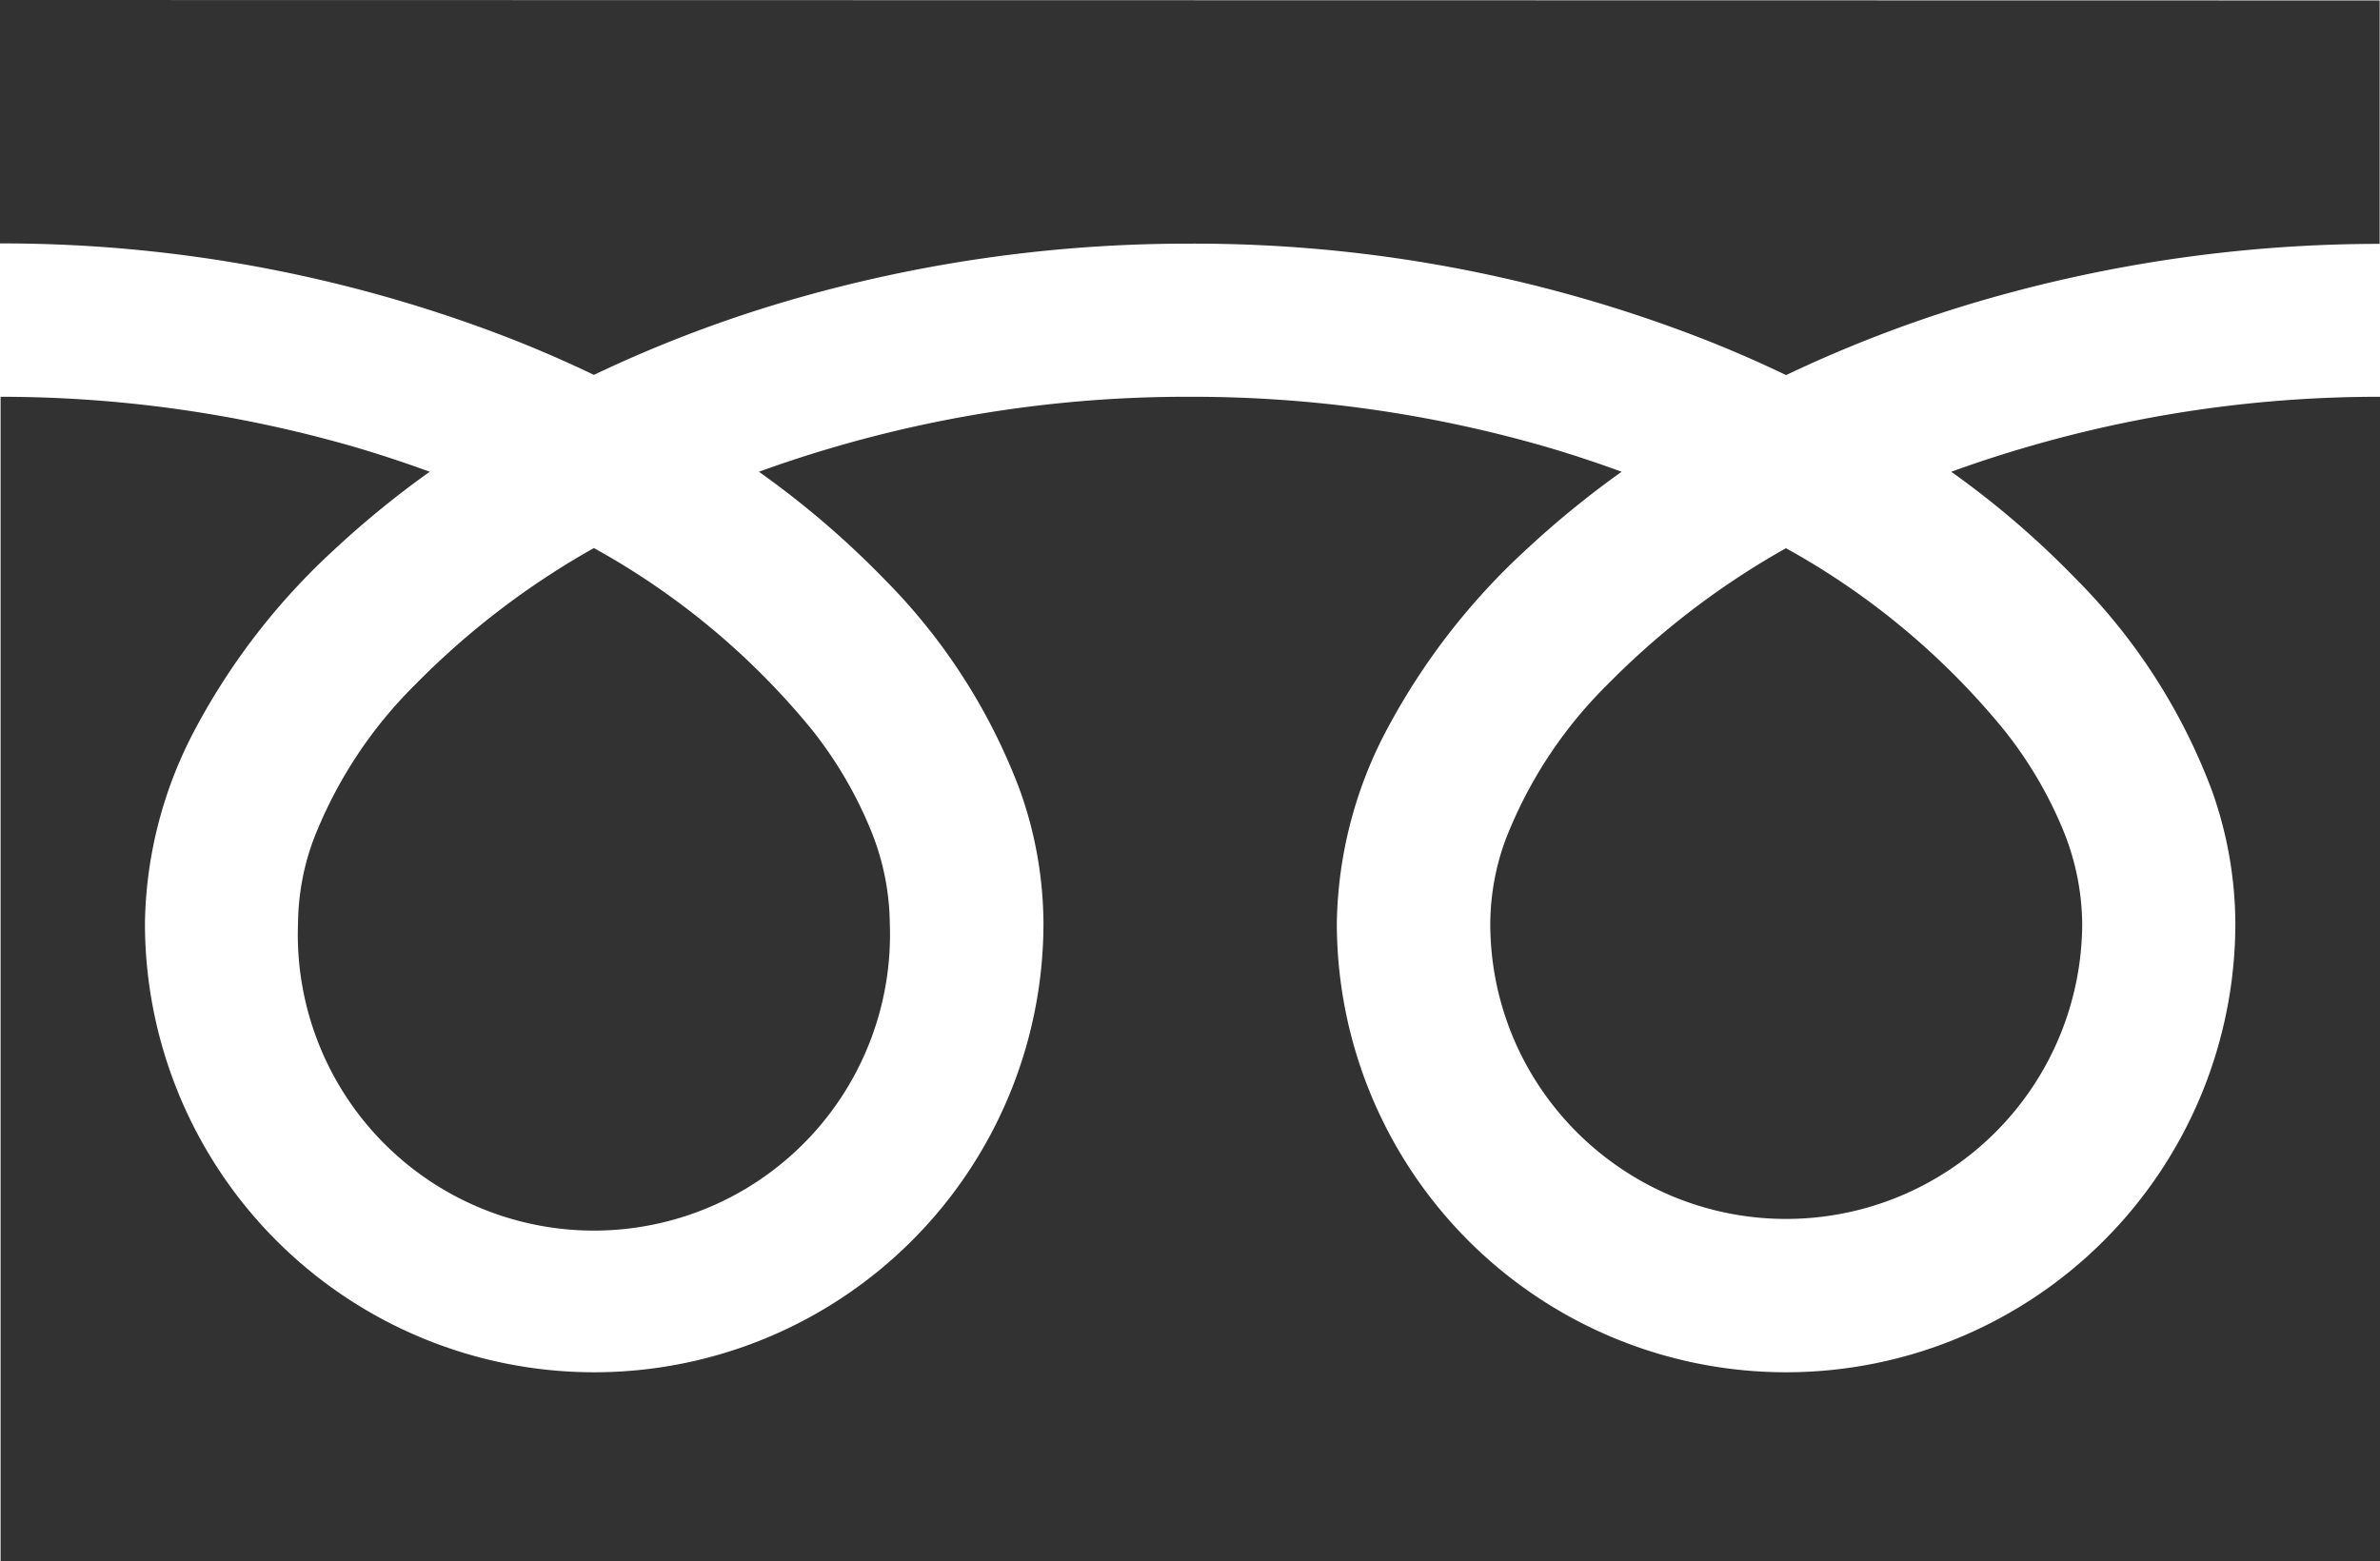
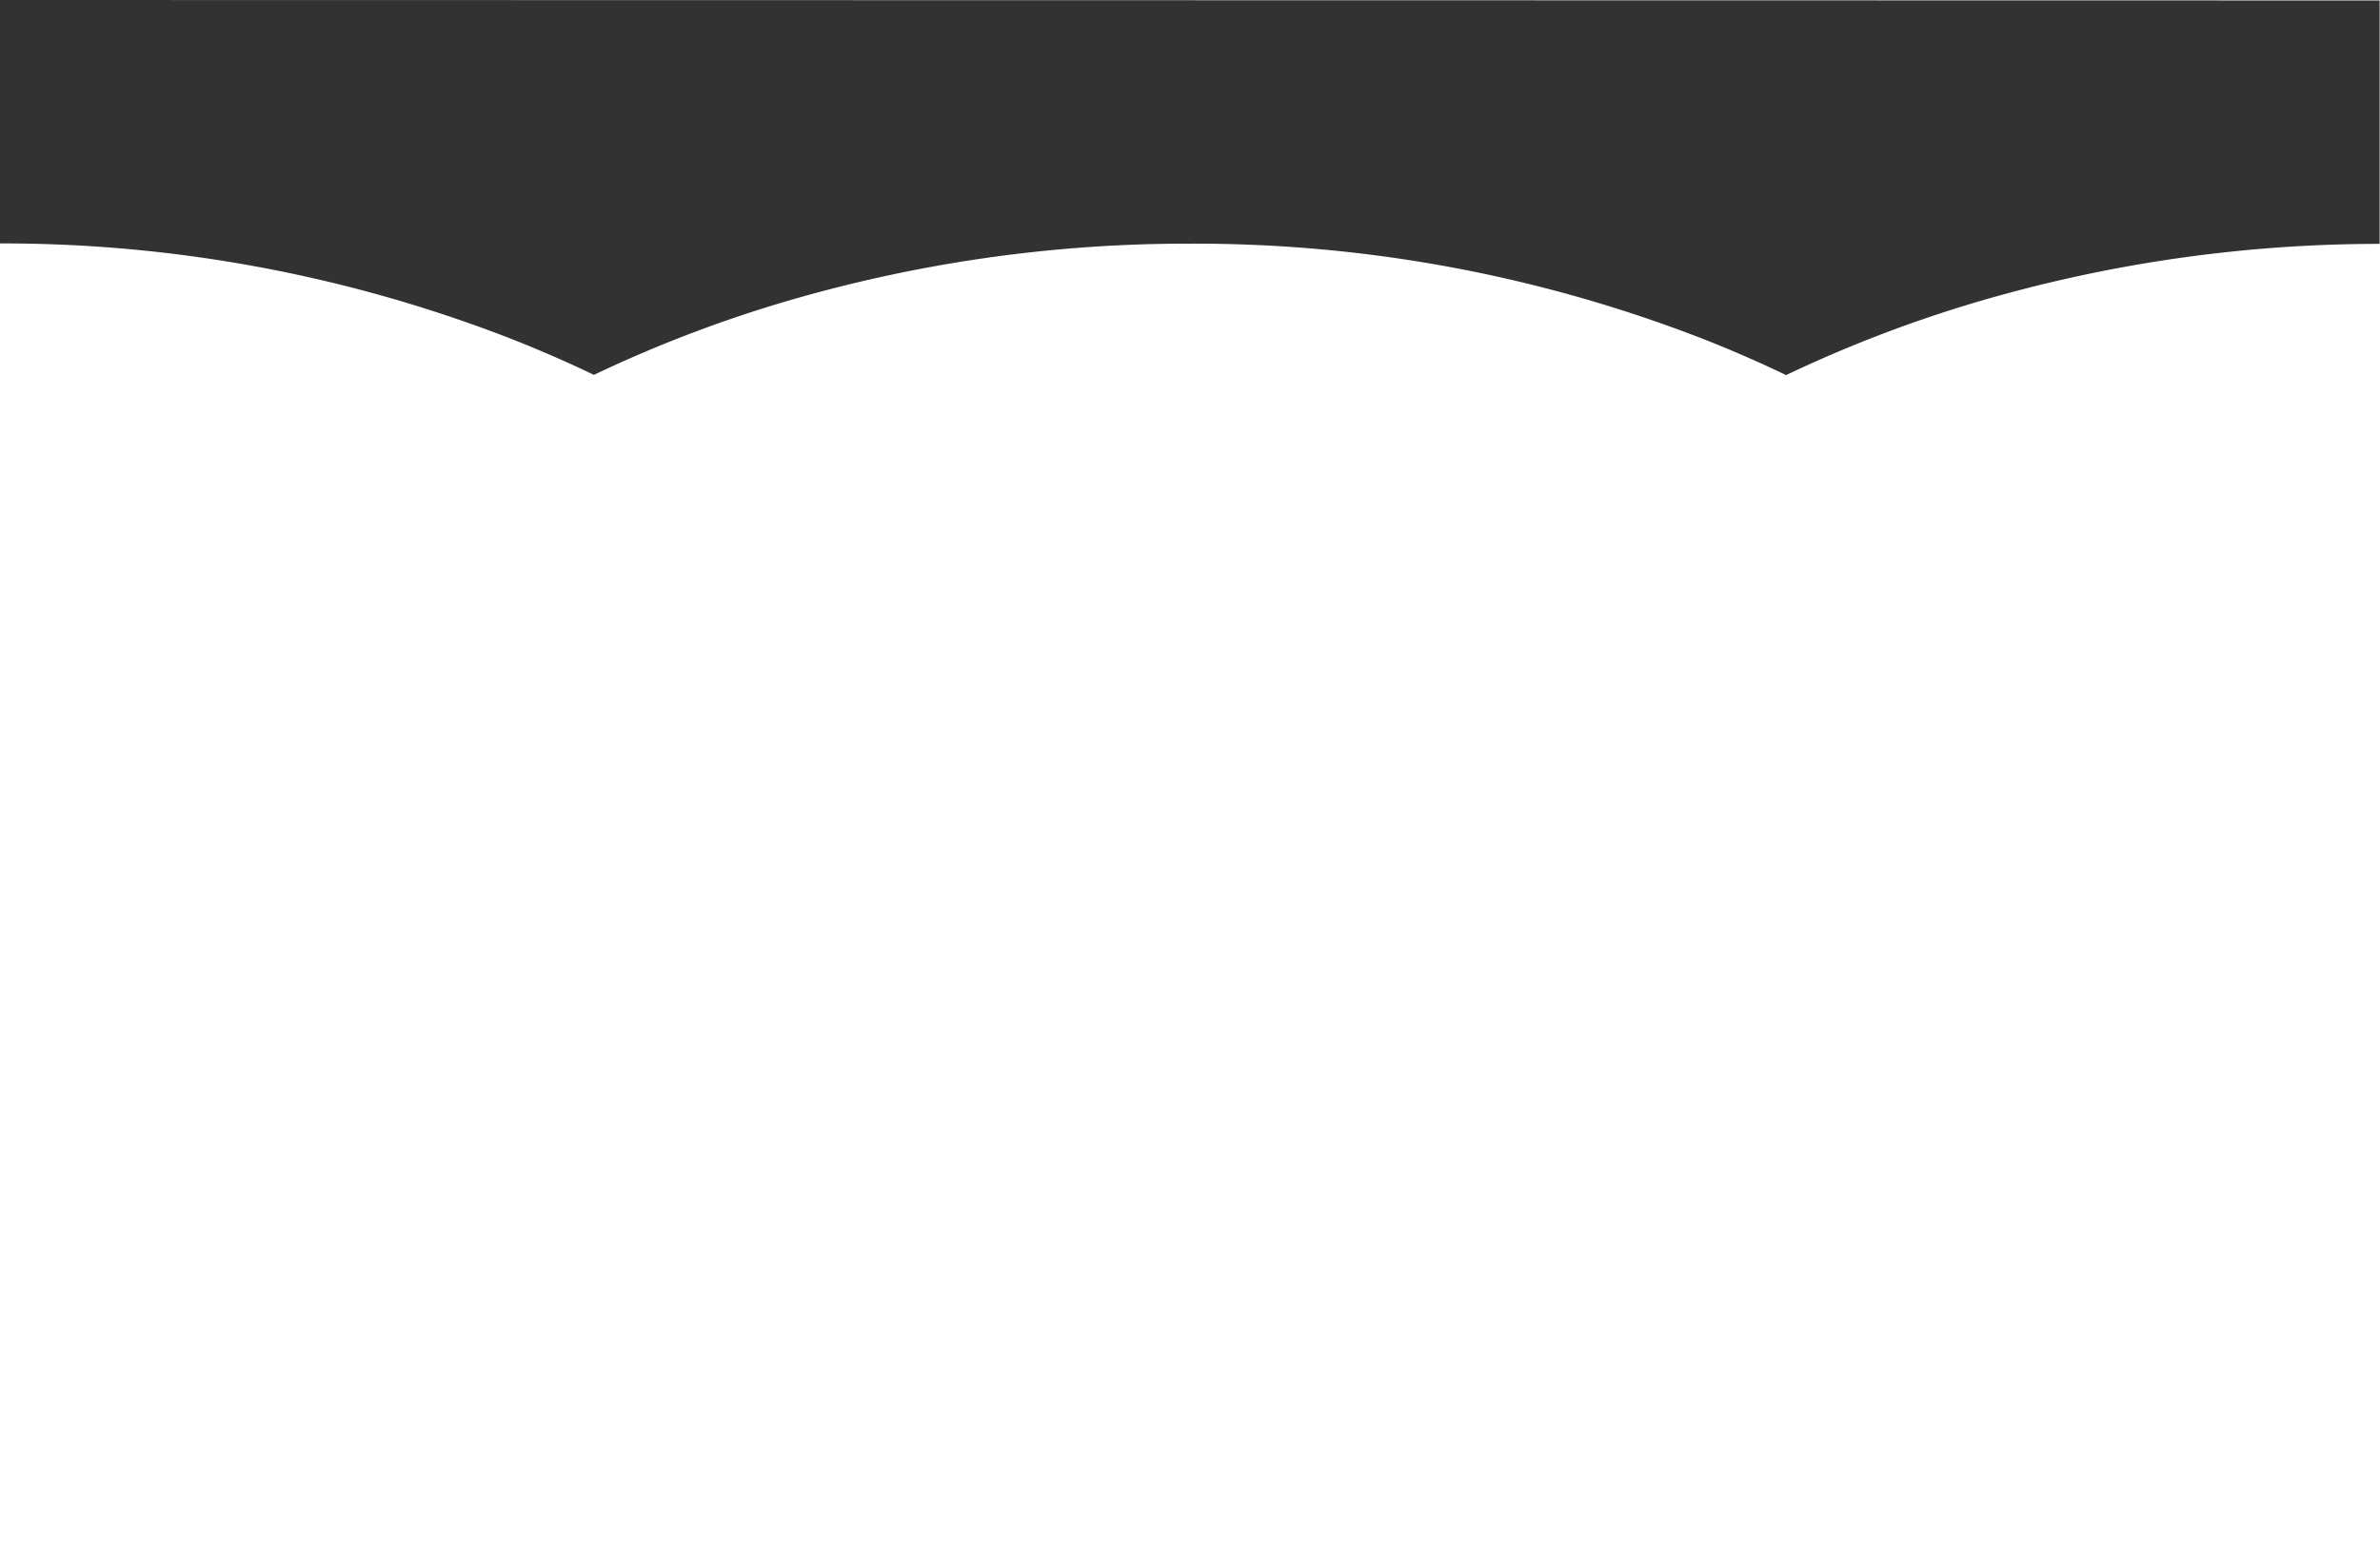
<svg xmlns="http://www.w3.org/2000/svg" width="32.151" height="21.095">
  <g data-name="Group 1" fill="#323232">
    <path data-name="Path 1" d="M0 0v3.289a18.957 18.957 0 0 1 6.916 1.293q.57.225 1.107.483a17.555 17.555 0 0 1 2.618-1 19.237 19.237 0 0 1 5.434-.773 18.954 18.954 0 0 1 6.946 1.293q.571.225 1.107.483a17.6 17.6 0 0 1 2.618-1 19.266 19.266 0 0 1 5.4-.773V.006z" />
-     <path data-name="Path 2" d="M20.132 12.472a3.972 3.972 0 0 0 .681 2.234 4.021 4.021 0 0 0 1.763 1.45 4 4 0 0 0 5.552-3.682 3.413 3.413 0 0 0-.257-1.257 5.564 5.564 0 0 0-.8-1.356 10.115 10.115 0 0 0-2.945-2.454 10.831 10.831 0 0 0-2.418 1.849 6 6 0 0 0-1.376 2.106 3.335 3.335 0 0 0-.2 1.11z" />
-     <path data-name="Path 3" d="M28.04 7.818a8.059 8.059 0 0 1 1.837 2.854 5.407 5.407 0 0 1 .32 1.8 6.069 6.069 0 1 1-12.138 0 5.75 5.75 0 0 1 .7-2.66 9.087 9.087 0 0 1 1.833-2.363 12.75 12.75 0 0 1 1.314-1.075 16.44 16.44 0 0 0-.977-.324 17.2 17.2 0 0 0-4.85-.689 16.958 16.958 0 0 0-5.827 1.013 12.191 12.191 0 0 1 1.687 1.444 8.06 8.06 0 0 1 1.837 2.854 5.406 5.406 0 0 1 .32 1.8 6.069 6.069 0 1 1-12.138 0 5.75 5.75 0 0 1 .7-2.66 9.044 9.044 0 0 1 1.833-2.363 12.754 12.754 0 0 1 1.314-1.075 16.472 16.472 0 0 0-.978-.324 17.214 17.214 0 0 0-4.819-.689v15.734h32.151V5.361a16.969 16.969 0 0 0-5.8 1.013 12.13 12.13 0 0 1 1.681 1.444z" />
-     <path data-name="Path 4" d="M4.026 12.472a4 4 0 1 0 7.994 0 3.413 3.413 0 0 0-.257-1.257 5.563 5.563 0 0 0-.795-1.356 10.116 10.116 0 0 0-2.945-2.454 10.808 10.808 0 0 0-2.418 1.849 6 6 0 0 0-1.376 2.106 3.337 3.337 0 0 0-.203 1.112z" />
  </g>
</svg>